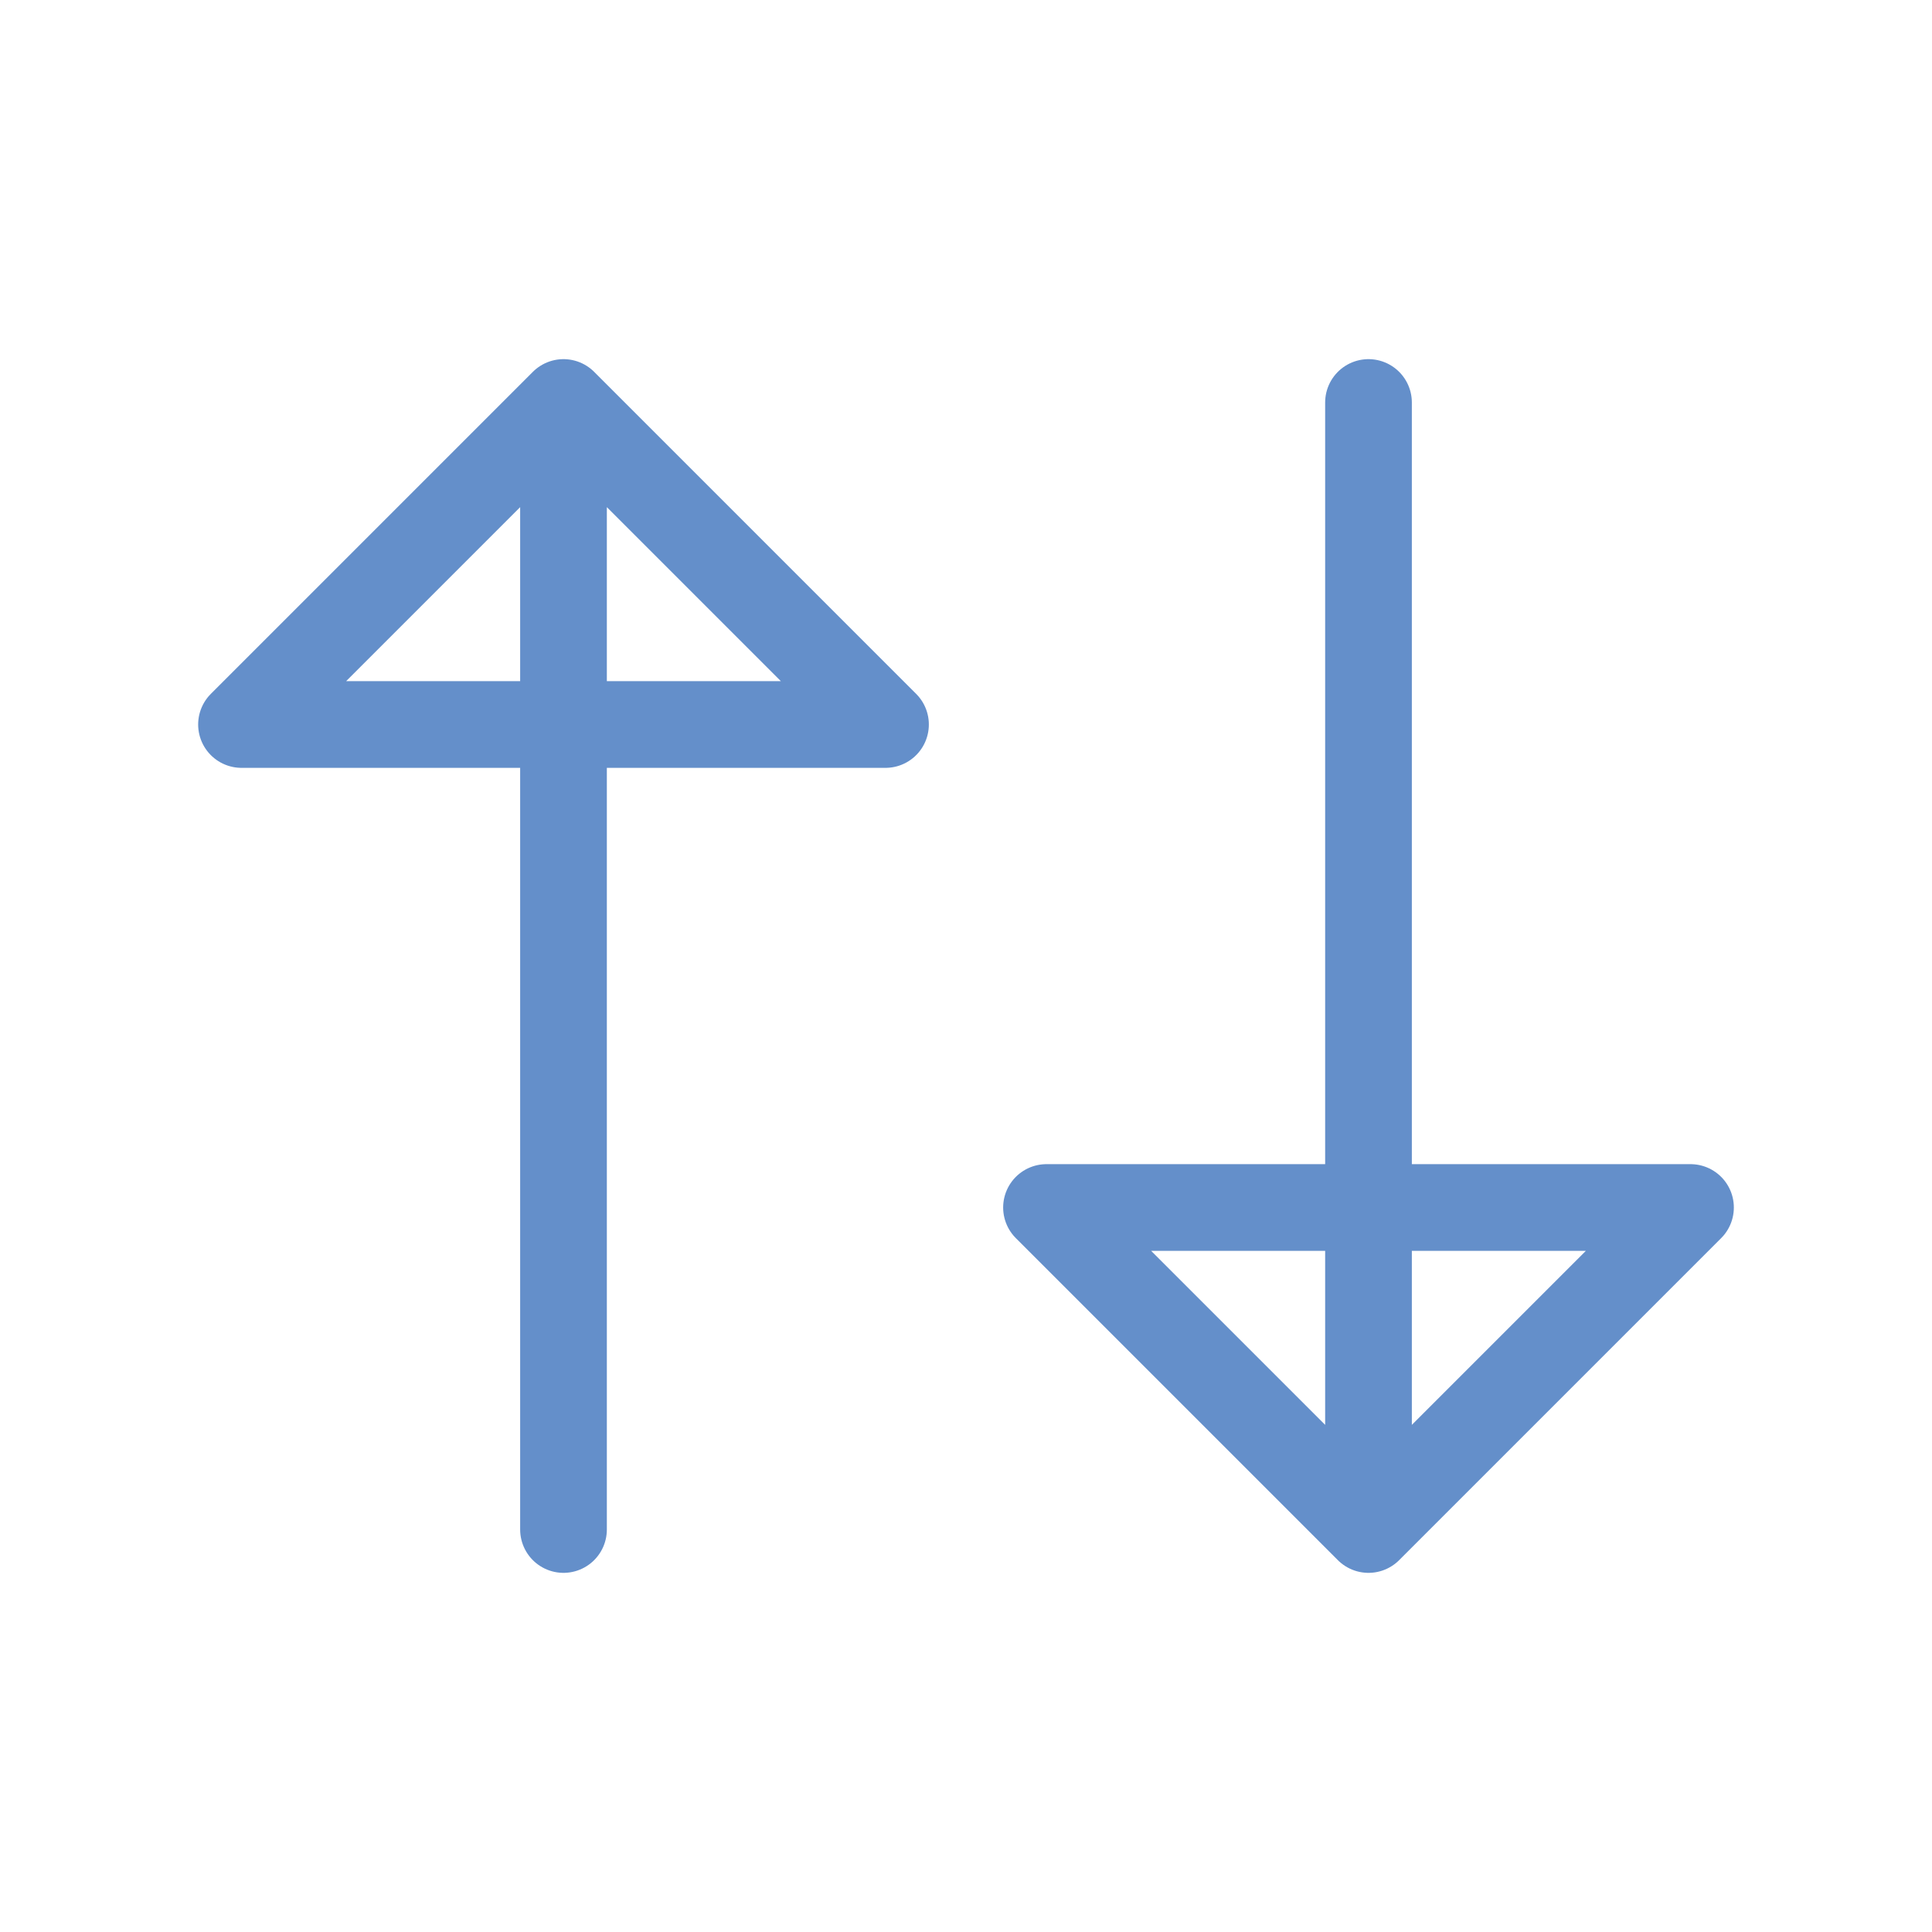
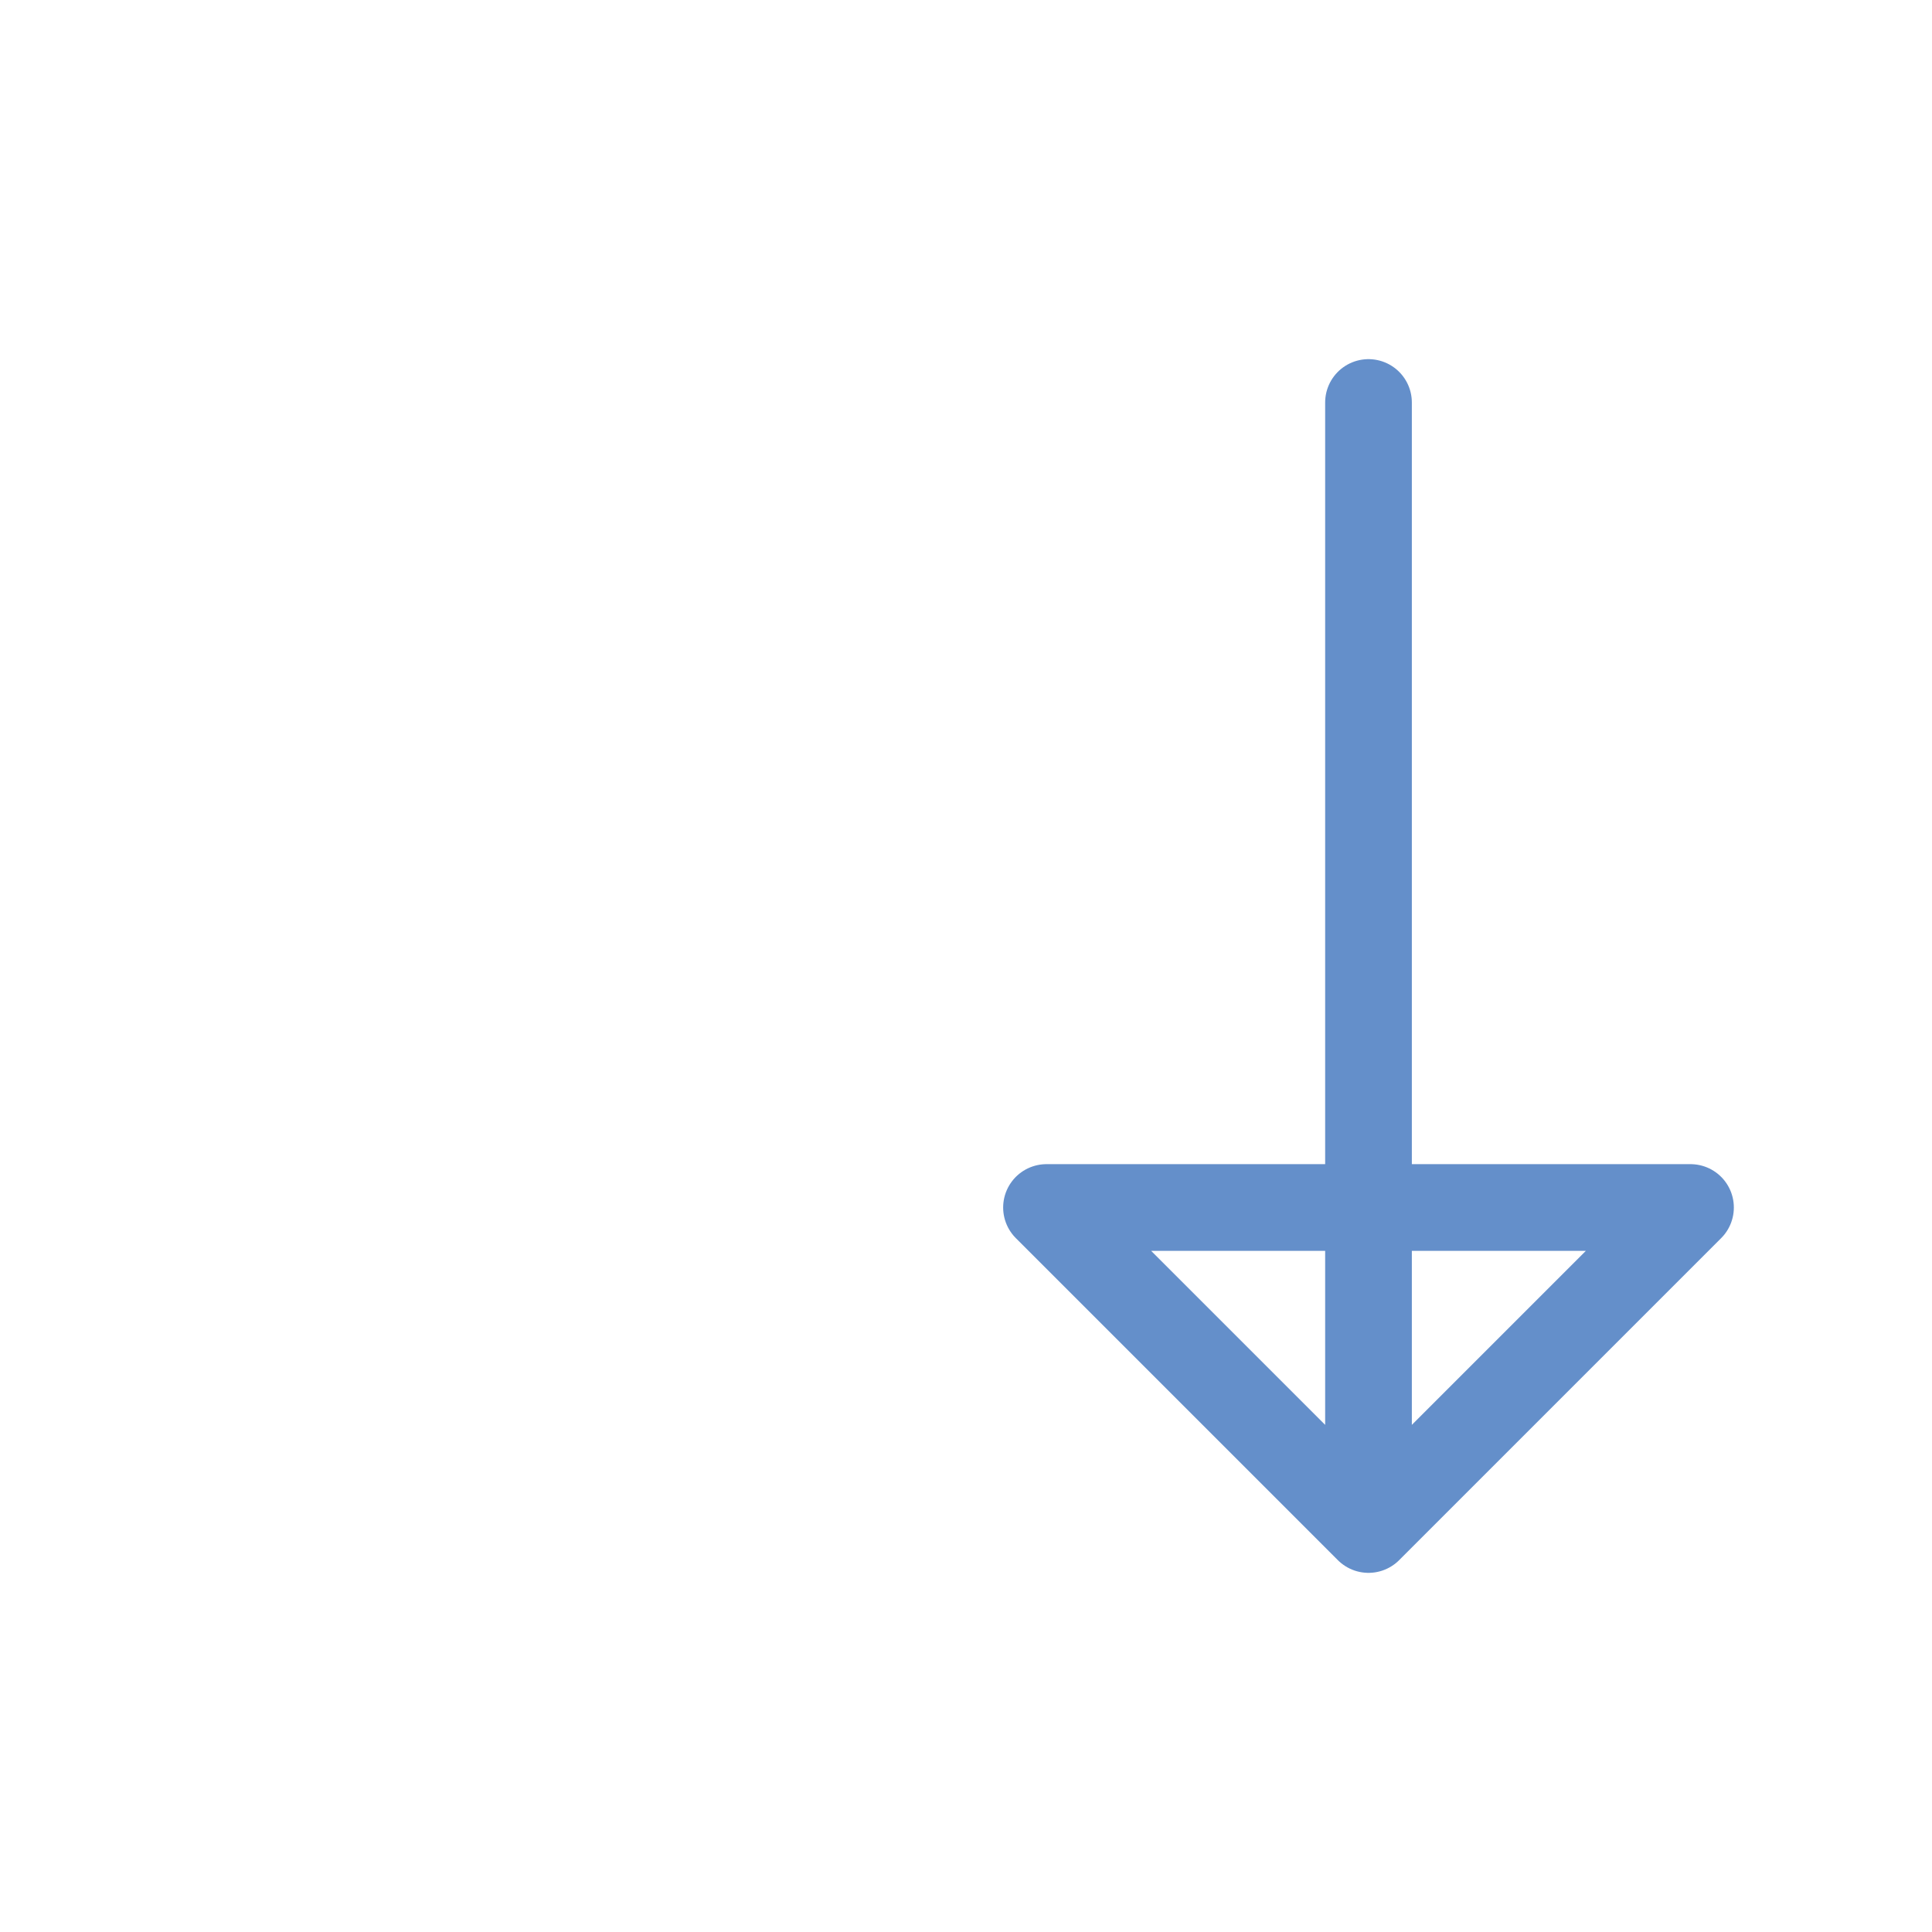
<svg xmlns="http://www.w3.org/2000/svg" width="78" height="78" viewBox="0 0 78 78" fill="none">
-   <path d="M22.75 16.25V61.75M9.75 29.25L22.75 16.25L35.75 29.25H9.75Z" stroke="#648FCA" stroke-width="3.5" stroke-linecap="round" stroke-linejoin="round" />
  <path d="M55.25 61.75V16.25M68.25 48.75L55.25 61.75L42.25 48.75H68.25Z" stroke="#648FCA" stroke-width="3.5" stroke-linecap="round" stroke-linejoin="round" />
</svg>